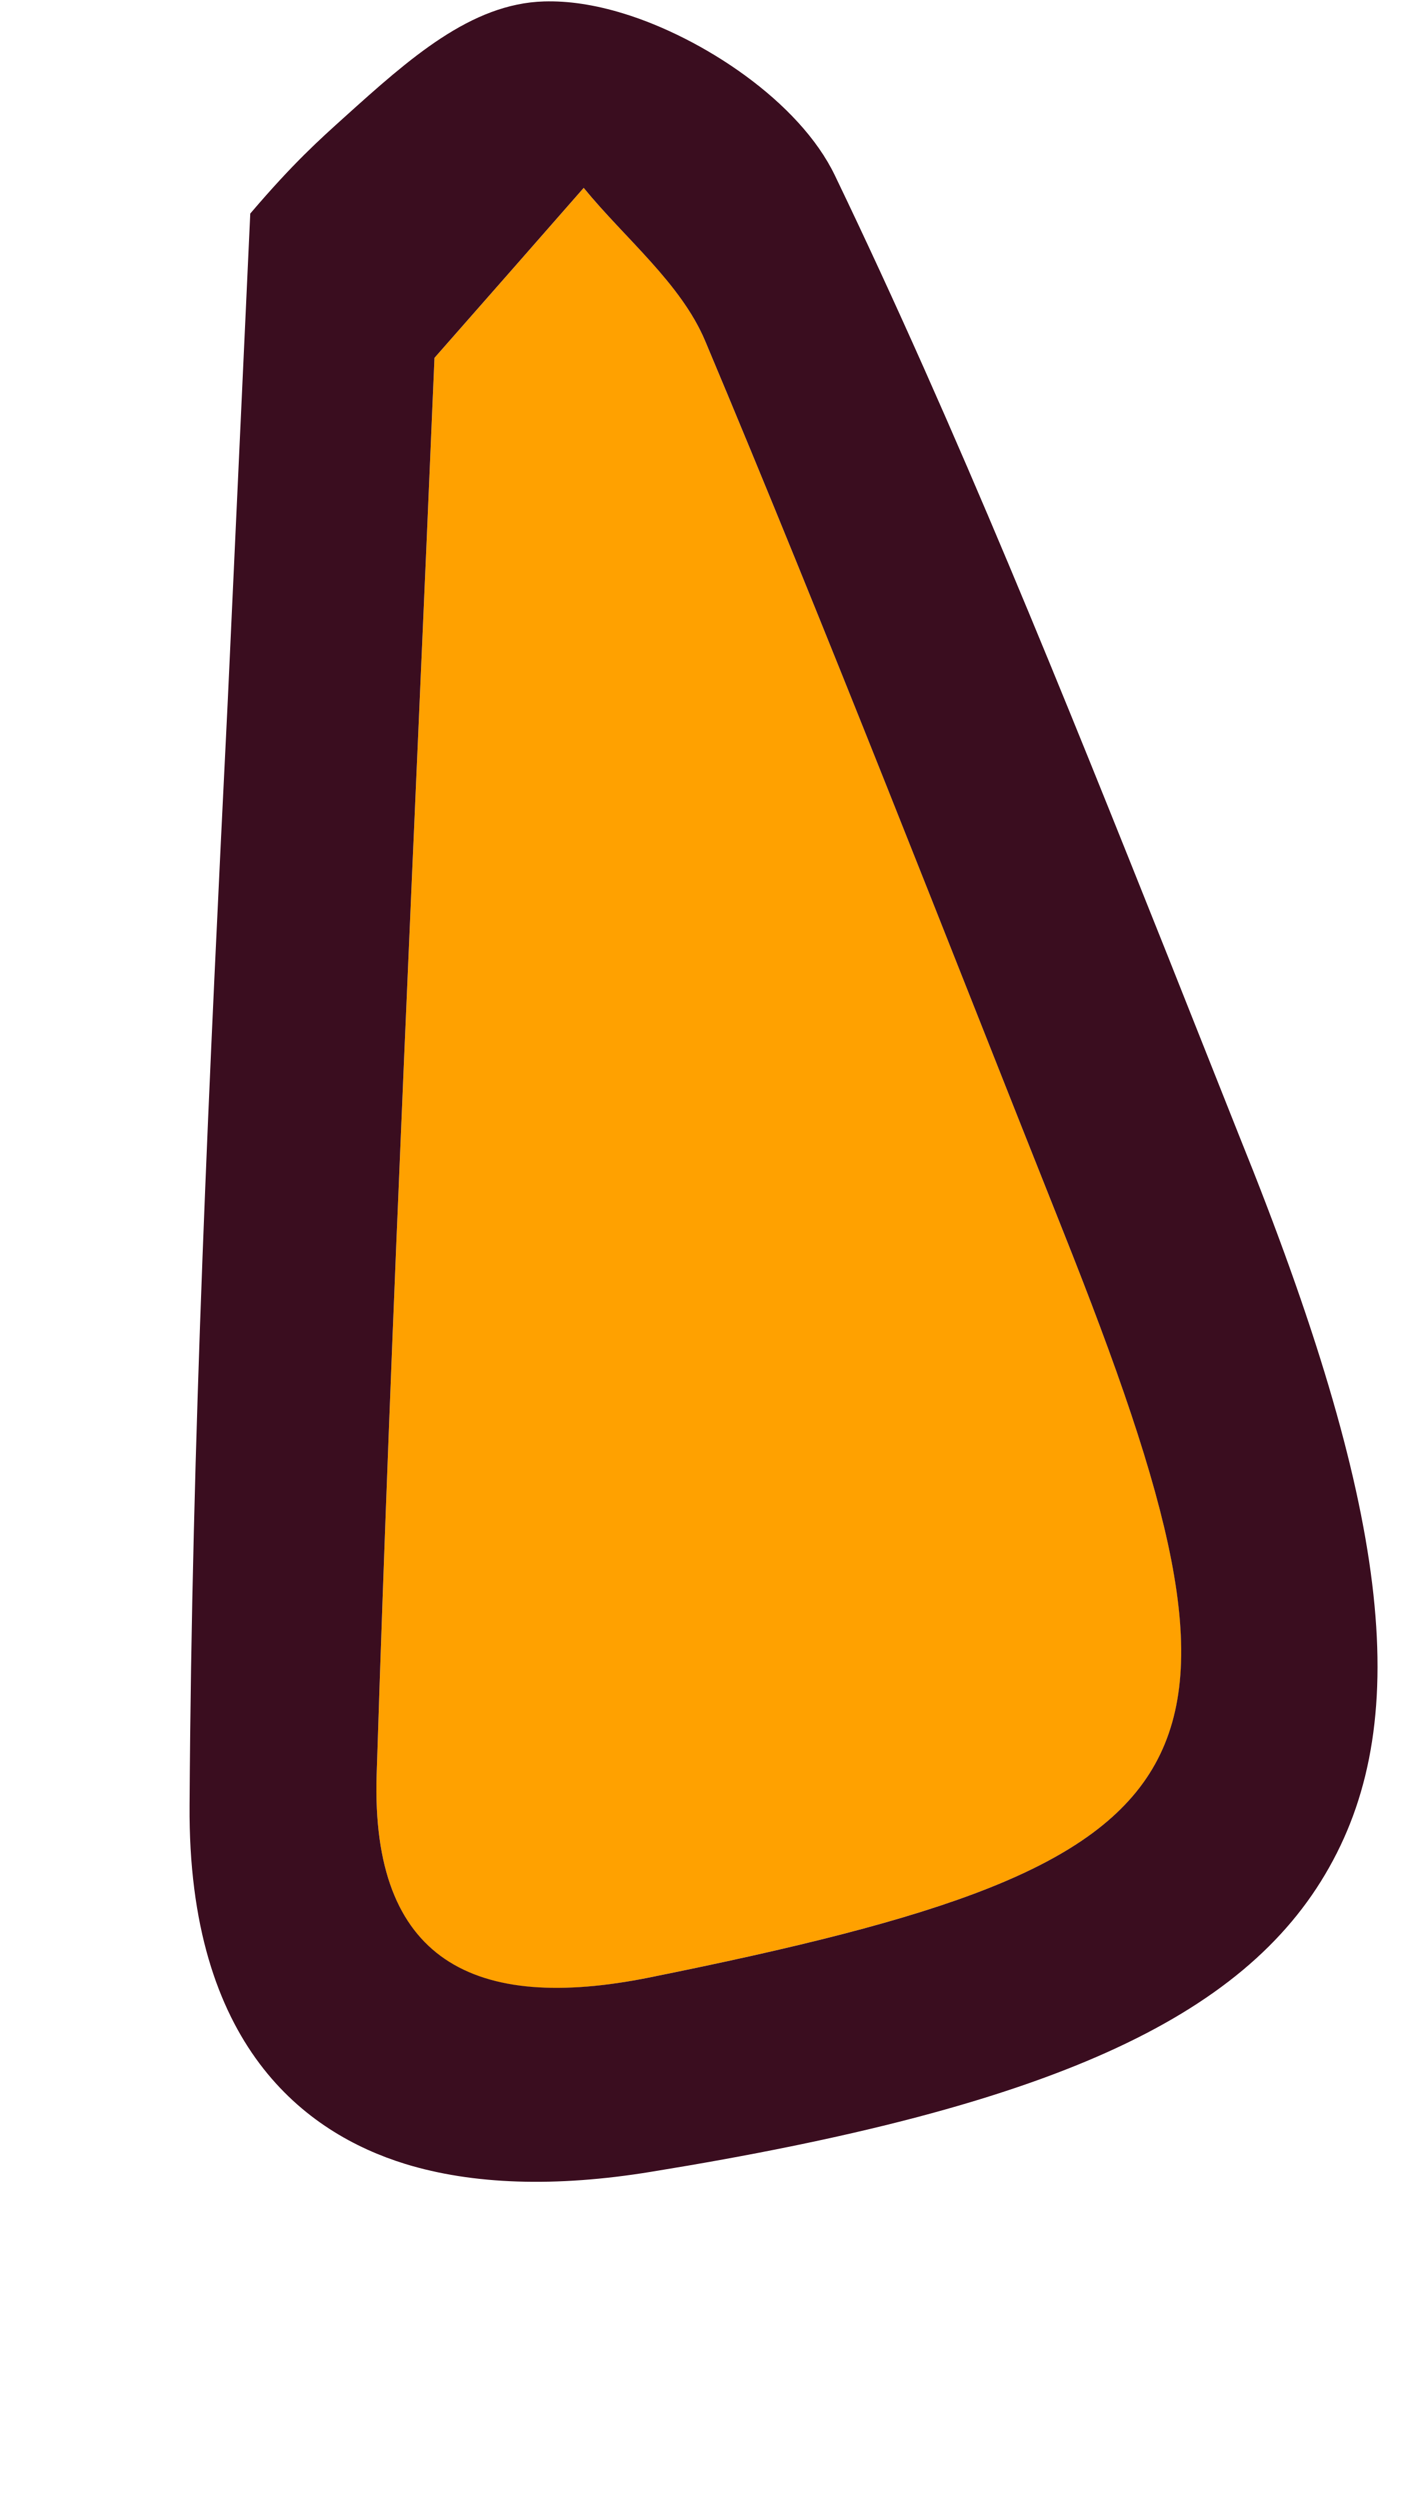
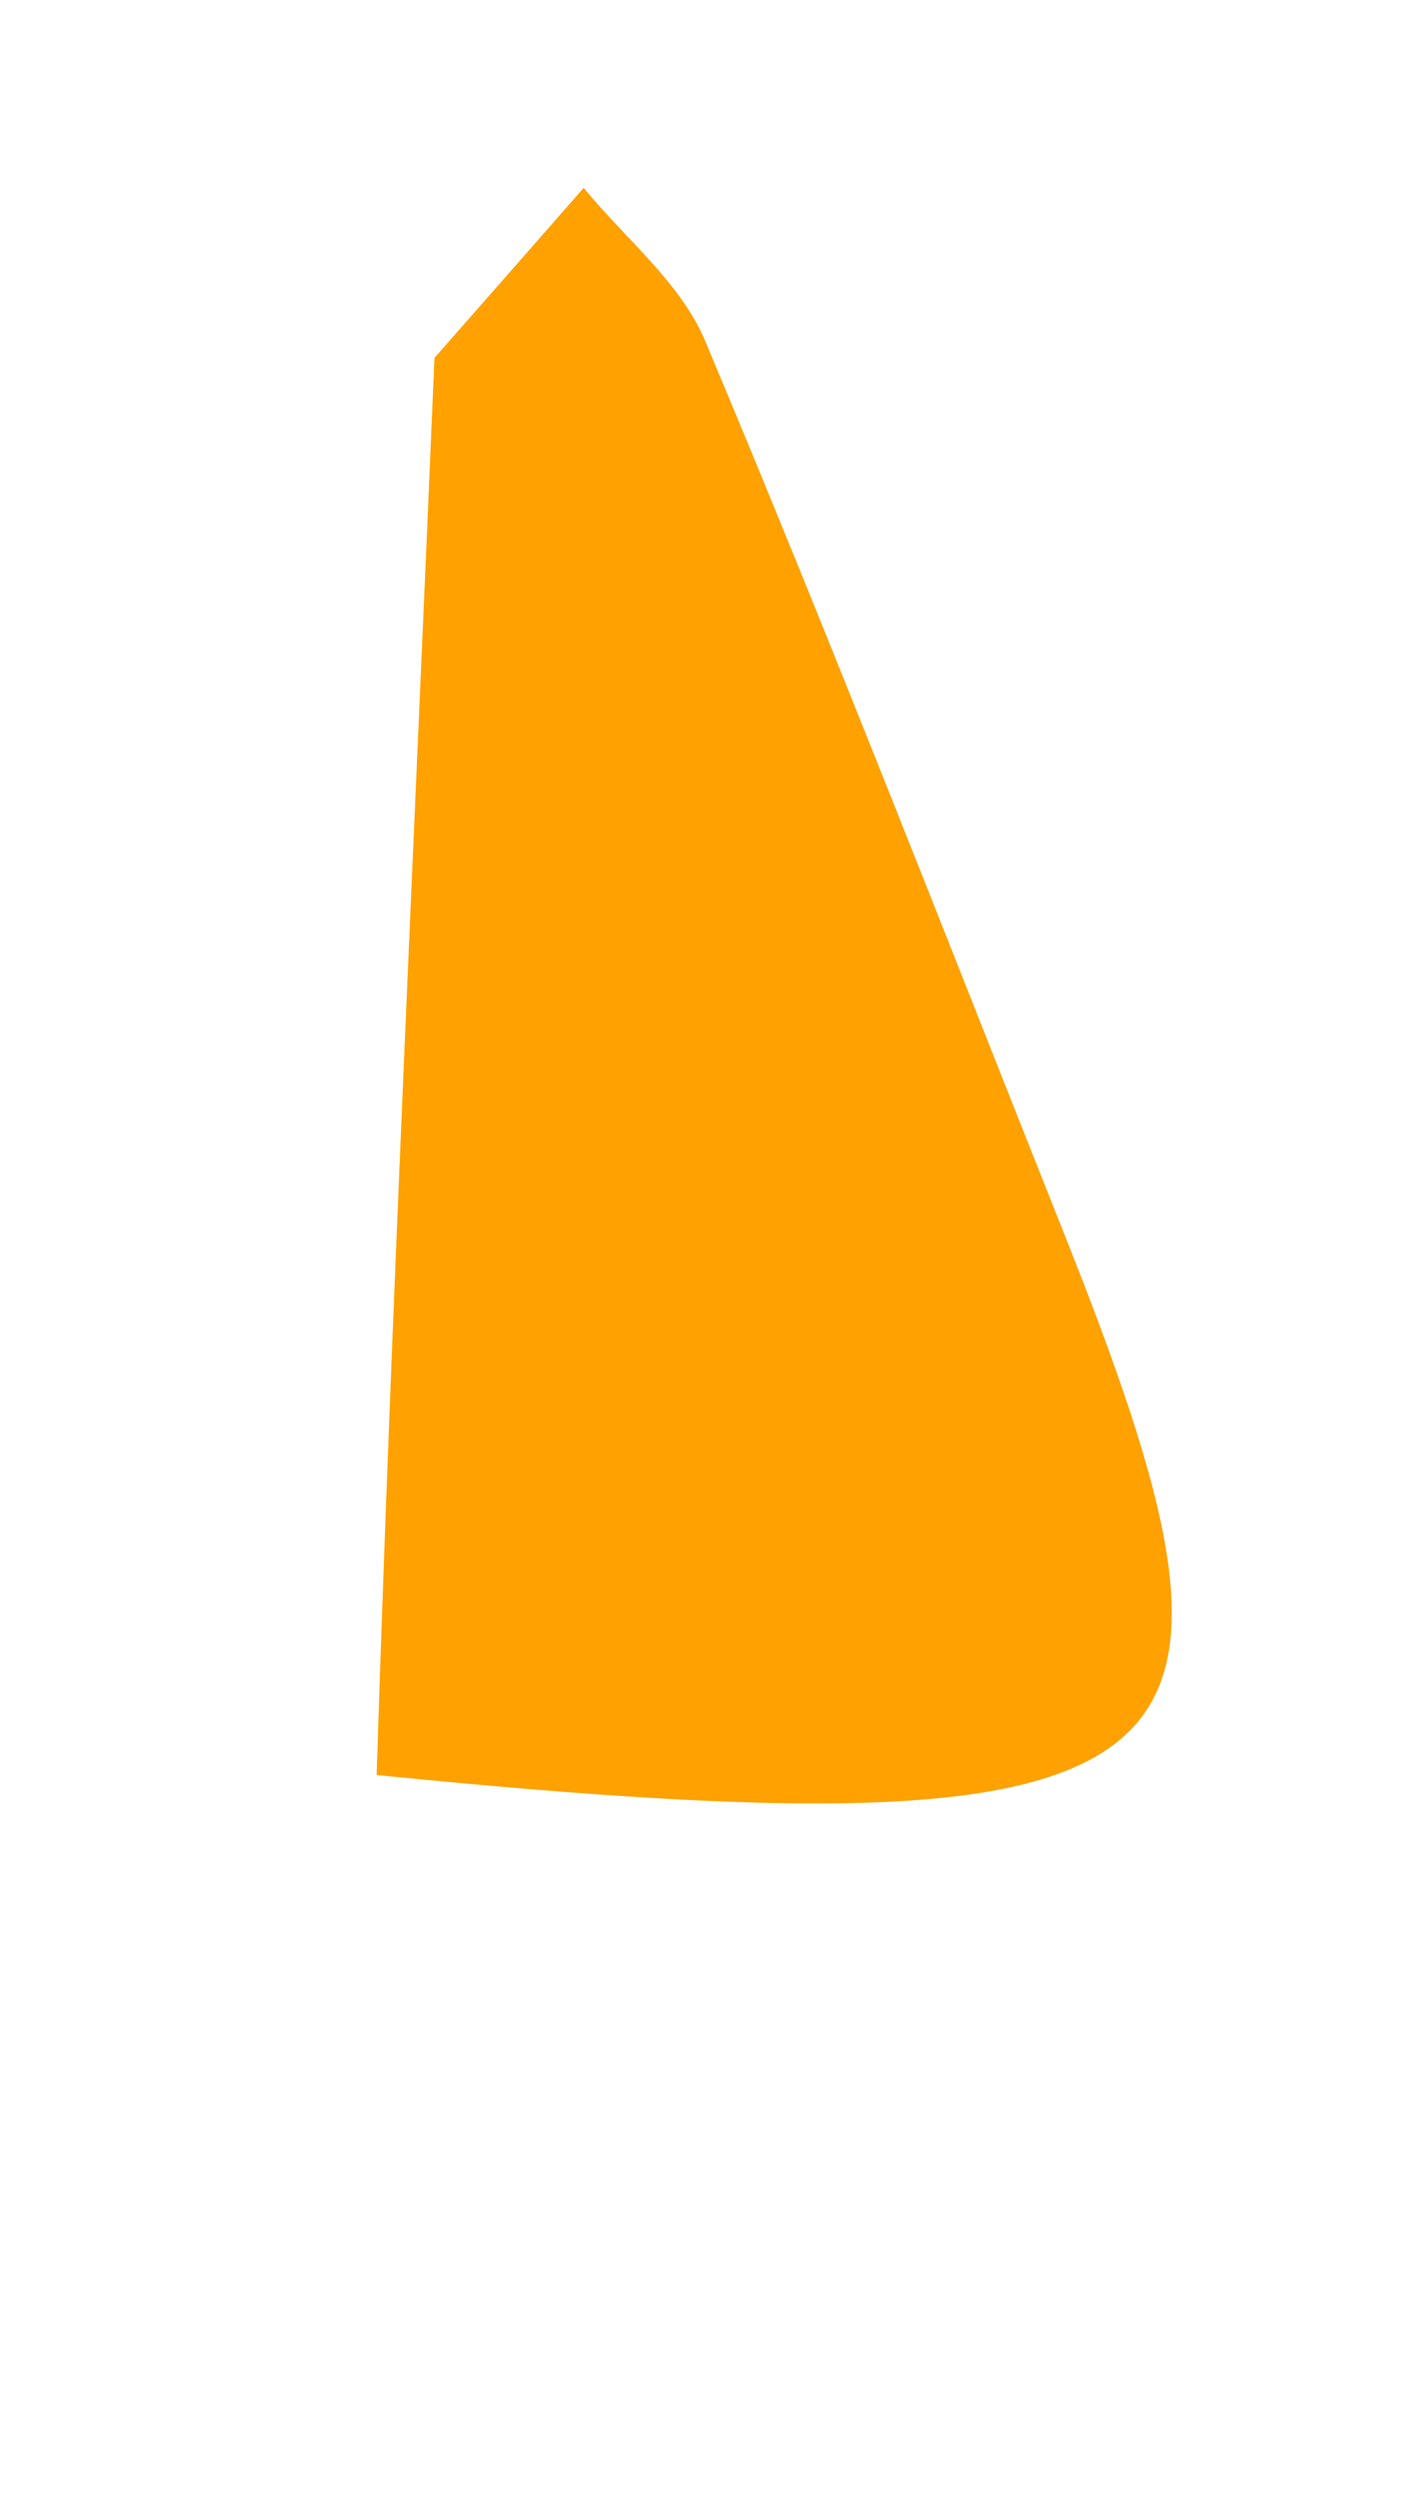
<svg xmlns="http://www.w3.org/2000/svg" width="4" height="7" viewBox="0 0 4 7" fill="none">
-   <path d="M1.975 0.954C1.907 0.792 1.751 0.668 1.635 0.526C1.507 0.672 1.379 0.818 1.217 1.002C1.161 2.332 1.097 3.651 1.055 4.97C1.039 5.491 1.328 5.637 1.819 5.537C3.446 5.209 3.585 4.968 2.977 3.445C2.646 2.613 2.322 1.779 1.975 0.954Z" fill="#FFA100" />
-   <path d="M3.272 2.679C2.983 1.955 2.683 1.207 2.339 0.492C2.239 0.283 1.966 0.105 1.747 0.038C1.666 0.013 1.591 0.002 1.524 0.004C1.319 0.01 1.147 0.164 0.966 0.327C0.895 0.391 0.822 0.456 0.701 0.598L0.638 1.962C0.586 3.014 0.537 4.034 0.531 5.055C0.526 5.73 0.857 5.973 1.135 6.059C1.324 6.117 1.556 6.125 1.824 6.081C2.933 5.901 3.484 5.654 3.723 5.229C3.962 4.806 3.889 4.214 3.473 3.185L3.272 2.679ZM1.055 4.97C1.097 3.651 1.161 2.332 1.217 1.002C1.379 0.818 1.507 0.672 1.635 0.526C1.751 0.668 1.907 0.793 1.975 0.954C2.322 1.779 2.646 2.614 2.977 3.445C3.584 4.968 3.446 5.209 1.819 5.537C1.328 5.636 1.039 5.49 1.055 4.97Z" fill="#3A0D1F" />
+   <path d="M1.975 0.954C1.907 0.792 1.751 0.668 1.635 0.526C1.507 0.672 1.379 0.818 1.217 1.002C1.161 2.332 1.097 3.651 1.055 4.97C3.446 5.209 3.585 4.968 2.977 3.445C2.646 2.613 2.322 1.779 1.975 0.954Z" fill="#FFA100" />
</svg>